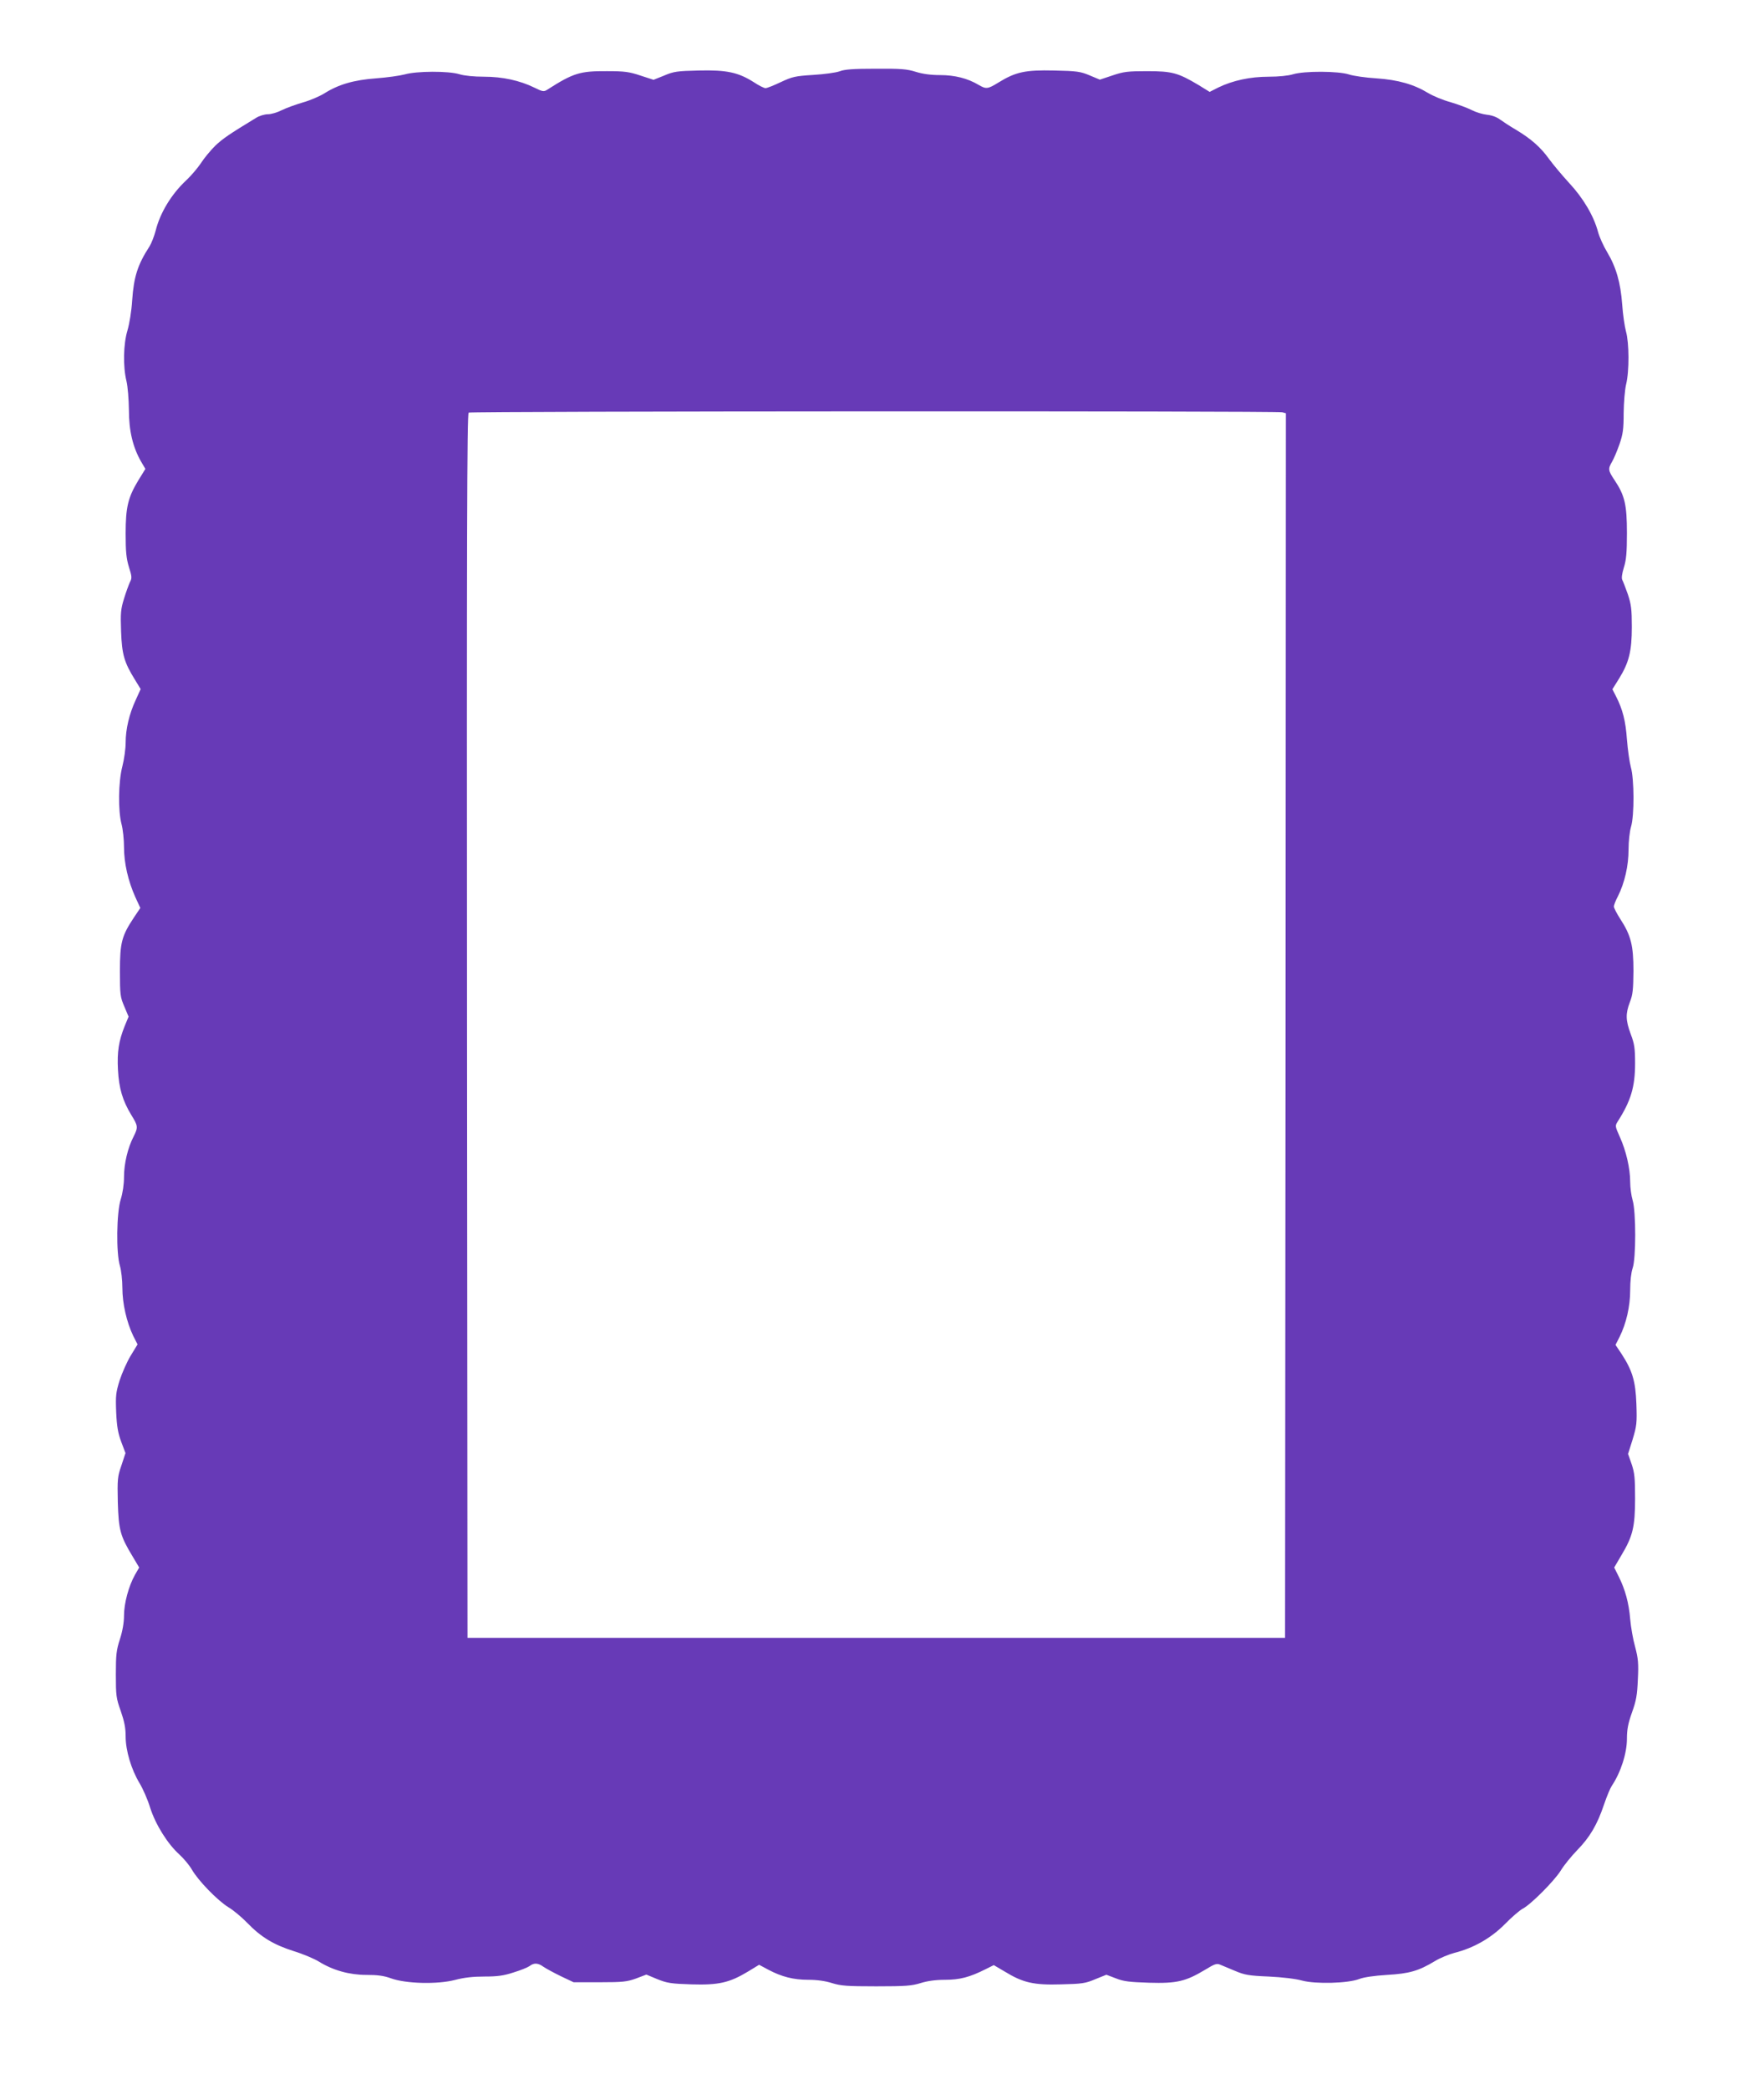
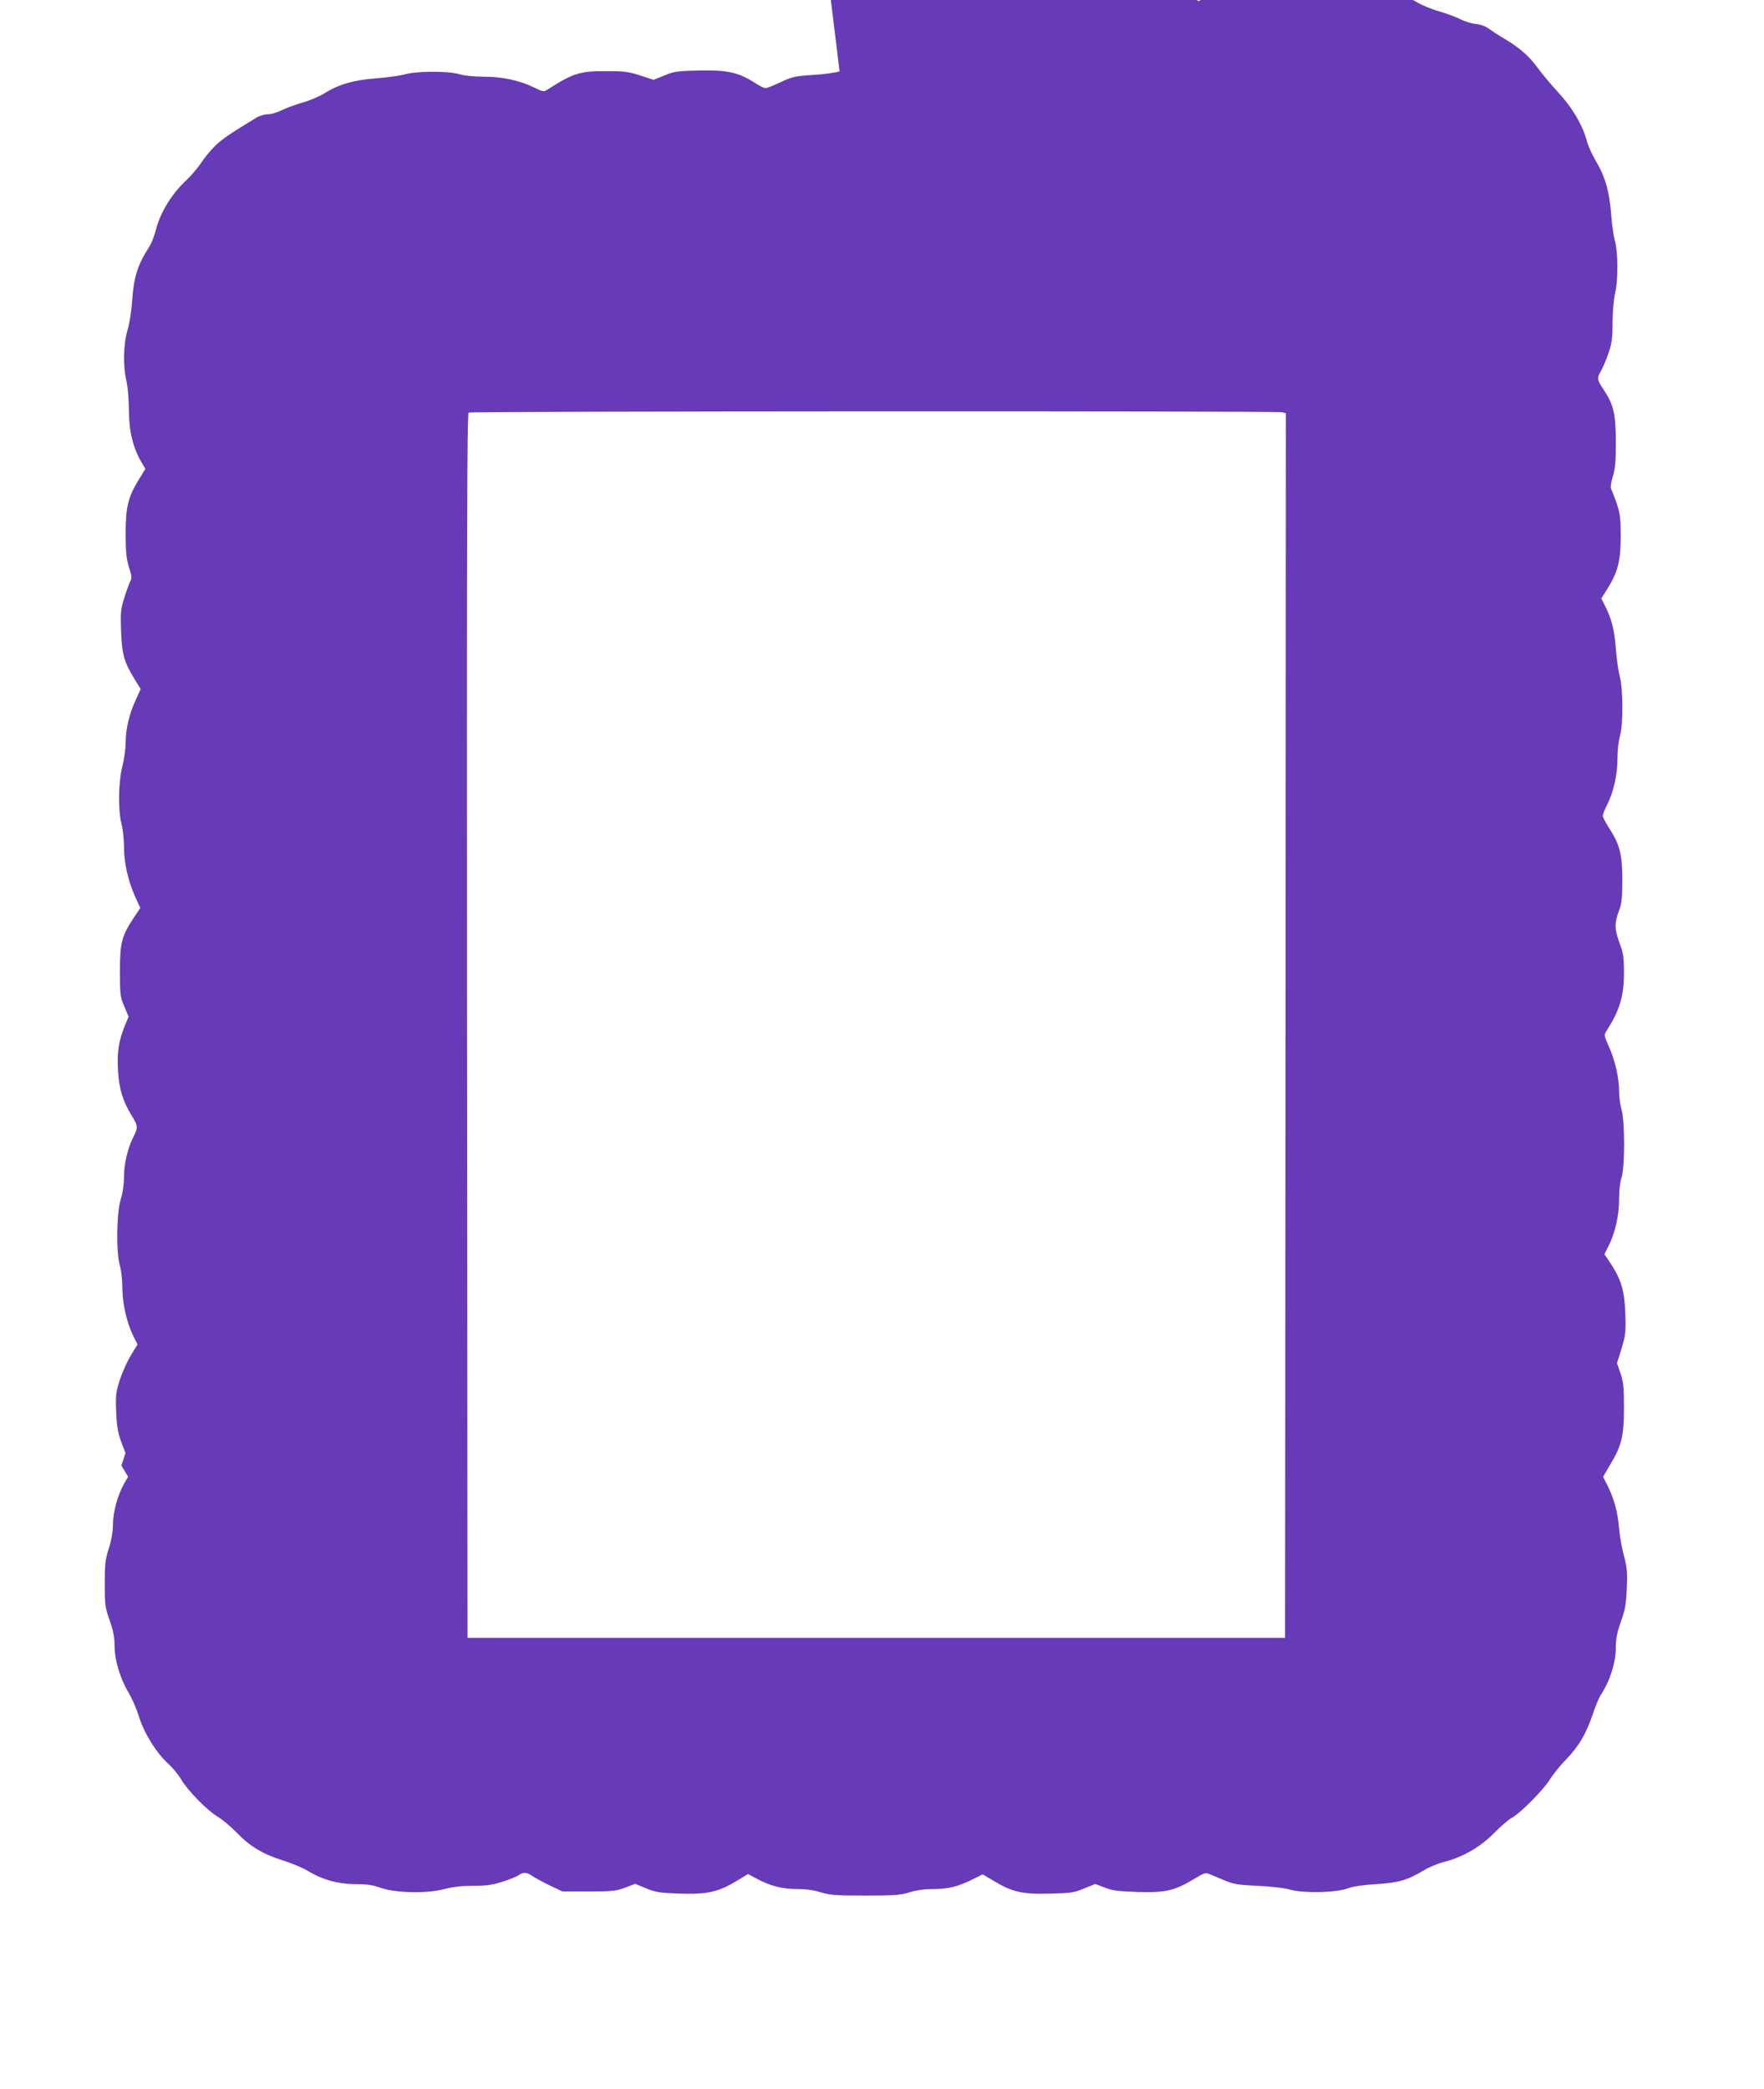
<svg xmlns="http://www.w3.org/2000/svg" version="1.0" width="1081pt" height="1280pt" viewBox="0 0 1081 1280" preserveAspectRatio="xMidYMid meet">
  <g transform="translate(0,1280) scale(0.1,-0.1)" fill="#673ab7" stroke="none">
-     <path d="M5145 12363 c-22 -8 -94 -18 -161 -22 -112 -7 -128 -11 -199 -44 -42 -20 -84 -37 -94 -37 -9 0 -41 16 -71 36 -96 61 -167 76 -337 72 -133 -3 -155 -6 -213 -31 l-65 -26 -80 26 c-69 23 -97 27 -205 27 -166 1 -206 -11 -367 -114 -20 -13 -28 -12 -78 13 -90 44 -196 67 -309 67 -61 0 -121 6 -150 15 -67 21 -264 20 -336 -1 -30 -8 -109 -19 -175 -24 -136 -10 -230 -37 -317 -92 -29 -18 -89 -44 -133 -56 -44 -13 -102 -34 -128 -47 -27 -14 -65 -25 -85 -25 -21 0 -54 -10 -74 -23 -163 -99 -204 -127 -250 -171 -28 -28 -68 -76 -87 -106 -20 -30 -60 -77 -90 -105 -90 -84 -160 -199 -187 -308 -9 -34 -26 -78 -38 -97 -72 -111 -96 -185 -106 -330 -4 -67 -17 -144 -29 -185 -25 -83 -28 -220 -6 -310 8 -34 14 -110 15 -177 0 -128 24 -228 75 -317 l26 -44 -42 -68 c-65 -107 -79 -167 -79 -329 0 -110 4 -151 20 -204 19 -59 19 -69 6 -93 -7 -16 -24 -61 -36 -101 -20 -64 -22 -89 -18 -200 5 -141 19 -190 84 -295 l36 -59 -30 -66 c-40 -86 -62 -179 -62 -263 0 -36 -9 -101 -20 -144 -25 -96 -27 -273 -5 -355 8 -30 15 -94 15 -141 0 -97 25 -207 70 -307 l30 -65 -39 -58 c-75 -113 -86 -154 -86 -329 0 -145 2 -159 27 -217 l26 -62 -24 -58 c-36 -90 -47 -158 -41 -268 6 -113 28 -188 82 -277 41 -66 42 -75 14 -131 -36 -69 -59 -167 -59 -247 0 -47 -8 -99 -20 -138 -26 -82 -29 -330 -5 -408 8 -27 15 -88 15 -135 0 -96 26 -209 66 -293 l27 -53 -42 -69 c-23 -38 -53 -106 -68 -152 -23 -74 -25 -94 -21 -195 4 -87 11 -127 31 -181 l26 -69 -25 -76 c-24 -69 -25 -85 -22 -225 5 -170 15 -207 90 -331 l41 -69 -26 -45 c-39 -70 -67 -175 -67 -250 0 -42 -9 -94 -25 -144 -22 -67 -25 -96 -25 -217 0 -128 2 -145 30 -223 22 -64 30 -103 30 -156 0 -86 34 -201 85 -286 20 -33 50 -100 65 -150 34 -106 108 -223 179 -287 26 -24 61 -65 77 -93 40 -69 156 -188 223 -230 31 -18 83 -62 116 -96 85 -88 162 -134 284 -173 59 -18 129 -48 156 -65 86 -53 186 -81 290 -81 69 0 107 -5 151 -21 91 -33 284 -38 392 -10 56 15 112 21 181 21 79 0 117 5 178 25 43 13 87 31 98 39 27 21 52 20 85 -4 16 -11 64 -37 107 -58 l78 -37 160 0 c143 0 167 3 223 23 l63 24 67 -28 c60 -24 83 -28 209 -32 167 -5 233 10 346 78 l69 42 56 -30 c83 -44 155 -62 246 -62 53 0 103 -7 144 -20 55 -17 92 -20 272 -20 180 0 217 3 272 20 42 13 91 20 149 20 91 0 151 16 247 64 l52 26 68 -40 c111 -68 177 -83 344 -78 129 3 150 6 211 32 l67 27 58 -22 c47 -19 83 -23 204 -27 170 -5 224 8 344 80 59 36 71 40 93 30 14 -6 55 -23 91 -38 57 -24 83 -29 205 -34 83 -4 167 -14 205 -25 83 -22 281 -17 350 10 28 11 91 20 170 25 137 8 193 24 294 85 31 19 85 41 119 50 116 29 224 90 309 176 42 43 91 85 110 95 50 26 195 172 233 234 18 30 64 87 101 125 77 79 122 155 164 280 16 47 37 98 47 113 55 82 93 199 93 289 0 56 7 93 31 161 26 72 32 106 36 203 5 98 2 128 -17 200 -13 46 -26 122 -30 169 -8 99 -31 182 -70 260 l-28 56 44 75 c70 116 84 175 84 348 0 124 -3 157 -21 210 l-22 63 28 89 c25 83 27 100 23 217 -5 141 -25 206 -93 310 l-35 52 25 49 c41 83 65 186 65 287 0 56 6 108 15 134 21 59 21 347 0 416 -8 27 -15 77 -15 112 0 83 -25 191 -63 275 -30 67 -30 69 -14 95 81 126 107 213 107 356 0 94 -4 121 -27 181 -31 85 -32 123 -5 195 18 46 21 77 22 191 0 156 -15 218 -81 319 -21 33 -39 67 -39 76 0 8 11 37 25 63 41 82 65 186 65 286 0 51 7 111 15 139 21 69 20 293 -1 366 -8 30 -19 107 -24 170 -8 114 -26 184 -68 266 l-21 41 40 64 c62 100 79 169 79 318 0 109 -4 138 -24 199 -14 39 -29 79 -34 88 -6 11 -3 36 9 76 15 47 19 92 19 212 0 173 -13 230 -75 323 -41 61 -42 70 -15 116 11 19 31 67 45 107 21 61 25 93 25 189 1 66 7 142 15 176 20 81 19 256 -1 325 -8 30 -19 105 -23 165 -10 134 -37 228 -92 320 -23 38 -48 94 -56 124 -26 98 -91 208 -178 301 -44 48 -99 114 -123 147 -50 70 -110 123 -202 178 -36 21 -80 50 -98 63 -20 15 -50 26 -80 29 -26 3 -67 15 -92 28 -25 13 -84 35 -131 49 -48 13 -109 39 -137 56 -87 53 -184 81 -317 90 -66 4 -142 15 -169 24 -65 21 -273 22 -342 1 -29 -9 -89 -15 -150 -15 -112 0 -219 -23 -308 -66 l-53 -27 -68 42 c-126 75 -162 85 -315 85 -119 0 -144 -3 -212 -26 l-78 -26 -62 26 c-57 24 -78 27 -218 30 -176 4 -235 -8 -342 -74 -65 -40 -75 -41 -121 -14 -67 40 -146 60 -236 60 -58 0 -107 7 -149 20 -54 17 -91 20 -245 19 -139 0 -192 -4 -222 -16z m2713 -2089 l22 -6 -2 -3752 -3 -3751 -2505 0 -2505 0 -3 3749 c-2 2993 0 3751 10 3758 15 9 4951 11 4986 2z" />
+     <path d="M5145 12363 c-22 -8 -94 -18 -161 -22 -112 -7 -128 -11 -199 -44 -42 -20 -84 -37 -94 -37 -9 0 -41 16 -71 36 -96 61 -167 76 -337 72 -133 -3 -155 -6 -213 -31 l-65 -26 -80 26 c-69 23 -97 27 -205 27 -166 1 -206 -11 -367 -114 -20 -13 -28 -12 -78 13 -90 44 -196 67 -309 67 -61 0 -121 6 -150 15 -67 21 -264 20 -336 -1 -30 -8 -109 -19 -175 -24 -136 -10 -230 -37 -317 -92 -29 -18 -89 -44 -133 -56 -44 -13 -102 -34 -128 -47 -27 -14 -65 -25 -85 -25 -21 0 -54 -10 -74 -23 -163 -99 -204 -127 -250 -171 -28 -28 -68 -76 -87 -106 -20 -30 -60 -77 -90 -105 -90 -84 -160 -199 -187 -308 -9 -34 -26 -78 -38 -97 -72 -111 -96 -185 -106 -330 -4 -67 -17 -144 -29 -185 -25 -83 -28 -220 -6 -310 8 -34 14 -110 15 -177 0 -128 24 -228 75 -317 l26 -44 -42 -68 c-65 -107 -79 -167 -79 -329 0 -110 4 -151 20 -204 19 -59 19 -69 6 -93 -7 -16 -24 -61 -36 -101 -20 -64 -22 -89 -18 -200 5 -141 19 -190 84 -295 l36 -59 -30 -66 c-40 -86 -62 -179 -62 -263 0 -36 -9 -101 -20 -144 -25 -96 -27 -273 -5 -355 8 -30 15 -94 15 -141 0 -97 25 -207 70 -307 l30 -65 -39 -58 c-75 -113 -86 -154 -86 -329 0 -145 2 -159 27 -217 l26 -62 -24 -58 c-36 -90 -47 -158 -41 -268 6 -113 28 -188 82 -277 41 -66 42 -75 14 -131 -36 -69 -59 -167 -59 -247 0 -47 -8 -99 -20 -138 -26 -82 -29 -330 -5 -408 8 -27 15 -88 15 -135 0 -96 26 -209 66 -293 l27 -53 -42 -69 c-23 -38 -53 -106 -68 -152 -23 -74 -25 -94 -21 -195 4 -87 11 -127 31 -181 l26 -69 -25 -76 l41 -69 -26 -45 c-39 -70 -67 -175 -67 -250 0 -42 -9 -94 -25 -144 -22 -67 -25 -96 -25 -217 0 -128 2 -145 30 -223 22 -64 30 -103 30 -156 0 -86 34 -201 85 -286 20 -33 50 -100 65 -150 34 -106 108 -223 179 -287 26 -24 61 -65 77 -93 40 -69 156 -188 223 -230 31 -18 83 -62 116 -96 85 -88 162 -134 284 -173 59 -18 129 -48 156 -65 86 -53 186 -81 290 -81 69 0 107 -5 151 -21 91 -33 284 -38 392 -10 56 15 112 21 181 21 79 0 117 5 178 25 43 13 87 31 98 39 27 21 52 20 85 -4 16 -11 64 -37 107 -58 l78 -37 160 0 c143 0 167 3 223 23 l63 24 67 -28 c60 -24 83 -28 209 -32 167 -5 233 10 346 78 l69 42 56 -30 c83 -44 155 -62 246 -62 53 0 103 -7 144 -20 55 -17 92 -20 272 -20 180 0 217 3 272 20 42 13 91 20 149 20 91 0 151 16 247 64 l52 26 68 -40 c111 -68 177 -83 344 -78 129 3 150 6 211 32 l67 27 58 -22 c47 -19 83 -23 204 -27 170 -5 224 8 344 80 59 36 71 40 93 30 14 -6 55 -23 91 -38 57 -24 83 -29 205 -34 83 -4 167 -14 205 -25 83 -22 281 -17 350 10 28 11 91 20 170 25 137 8 193 24 294 85 31 19 85 41 119 50 116 29 224 90 309 176 42 43 91 85 110 95 50 26 195 172 233 234 18 30 64 87 101 125 77 79 122 155 164 280 16 47 37 98 47 113 55 82 93 199 93 289 0 56 7 93 31 161 26 72 32 106 36 203 5 98 2 128 -17 200 -13 46 -26 122 -30 169 -8 99 -31 182 -70 260 l-28 56 44 75 c70 116 84 175 84 348 0 124 -3 157 -21 210 l-22 63 28 89 c25 83 27 100 23 217 -5 141 -25 206 -93 310 l-35 52 25 49 c41 83 65 186 65 287 0 56 6 108 15 134 21 59 21 347 0 416 -8 27 -15 77 -15 112 0 83 -25 191 -63 275 -30 67 -30 69 -14 95 81 126 107 213 107 356 0 94 -4 121 -27 181 -31 85 -32 123 -5 195 18 46 21 77 22 191 0 156 -15 218 -81 319 -21 33 -39 67 -39 76 0 8 11 37 25 63 41 82 65 186 65 286 0 51 7 111 15 139 21 69 20 293 -1 366 -8 30 -19 107 -24 170 -8 114 -26 184 -68 266 l-21 41 40 64 c62 100 79 169 79 318 0 109 -4 138 -24 199 -14 39 -29 79 -34 88 -6 11 -3 36 9 76 15 47 19 92 19 212 0 173 -13 230 -75 323 -41 61 -42 70 -15 116 11 19 31 67 45 107 21 61 25 93 25 189 1 66 7 142 15 176 20 81 19 256 -1 325 -8 30 -19 105 -23 165 -10 134 -37 228 -92 320 -23 38 -48 94 -56 124 -26 98 -91 208 -178 301 -44 48 -99 114 -123 147 -50 70 -110 123 -202 178 -36 21 -80 50 -98 63 -20 15 -50 26 -80 29 -26 3 -67 15 -92 28 -25 13 -84 35 -131 49 -48 13 -109 39 -137 56 -87 53 -184 81 -317 90 -66 4 -142 15 -169 24 -65 21 -273 22 -342 1 -29 -9 -89 -15 -150 -15 -112 0 -219 -23 -308 -66 l-53 -27 -68 42 c-126 75 -162 85 -315 85 -119 0 -144 -3 -212 -26 l-78 -26 -62 26 c-57 24 -78 27 -218 30 -176 4 -235 -8 -342 -74 -65 -40 -75 -41 -121 -14 -67 40 -146 60 -236 60 -58 0 -107 7 -149 20 -54 17 -91 20 -245 19 -139 0 -192 -4 -222 -16z m2713 -2089 l22 -6 -2 -3752 -3 -3751 -2505 0 -2505 0 -3 3749 c-2 2993 0 3751 10 3758 15 9 4951 11 4986 2z" />
  </g>
</svg>